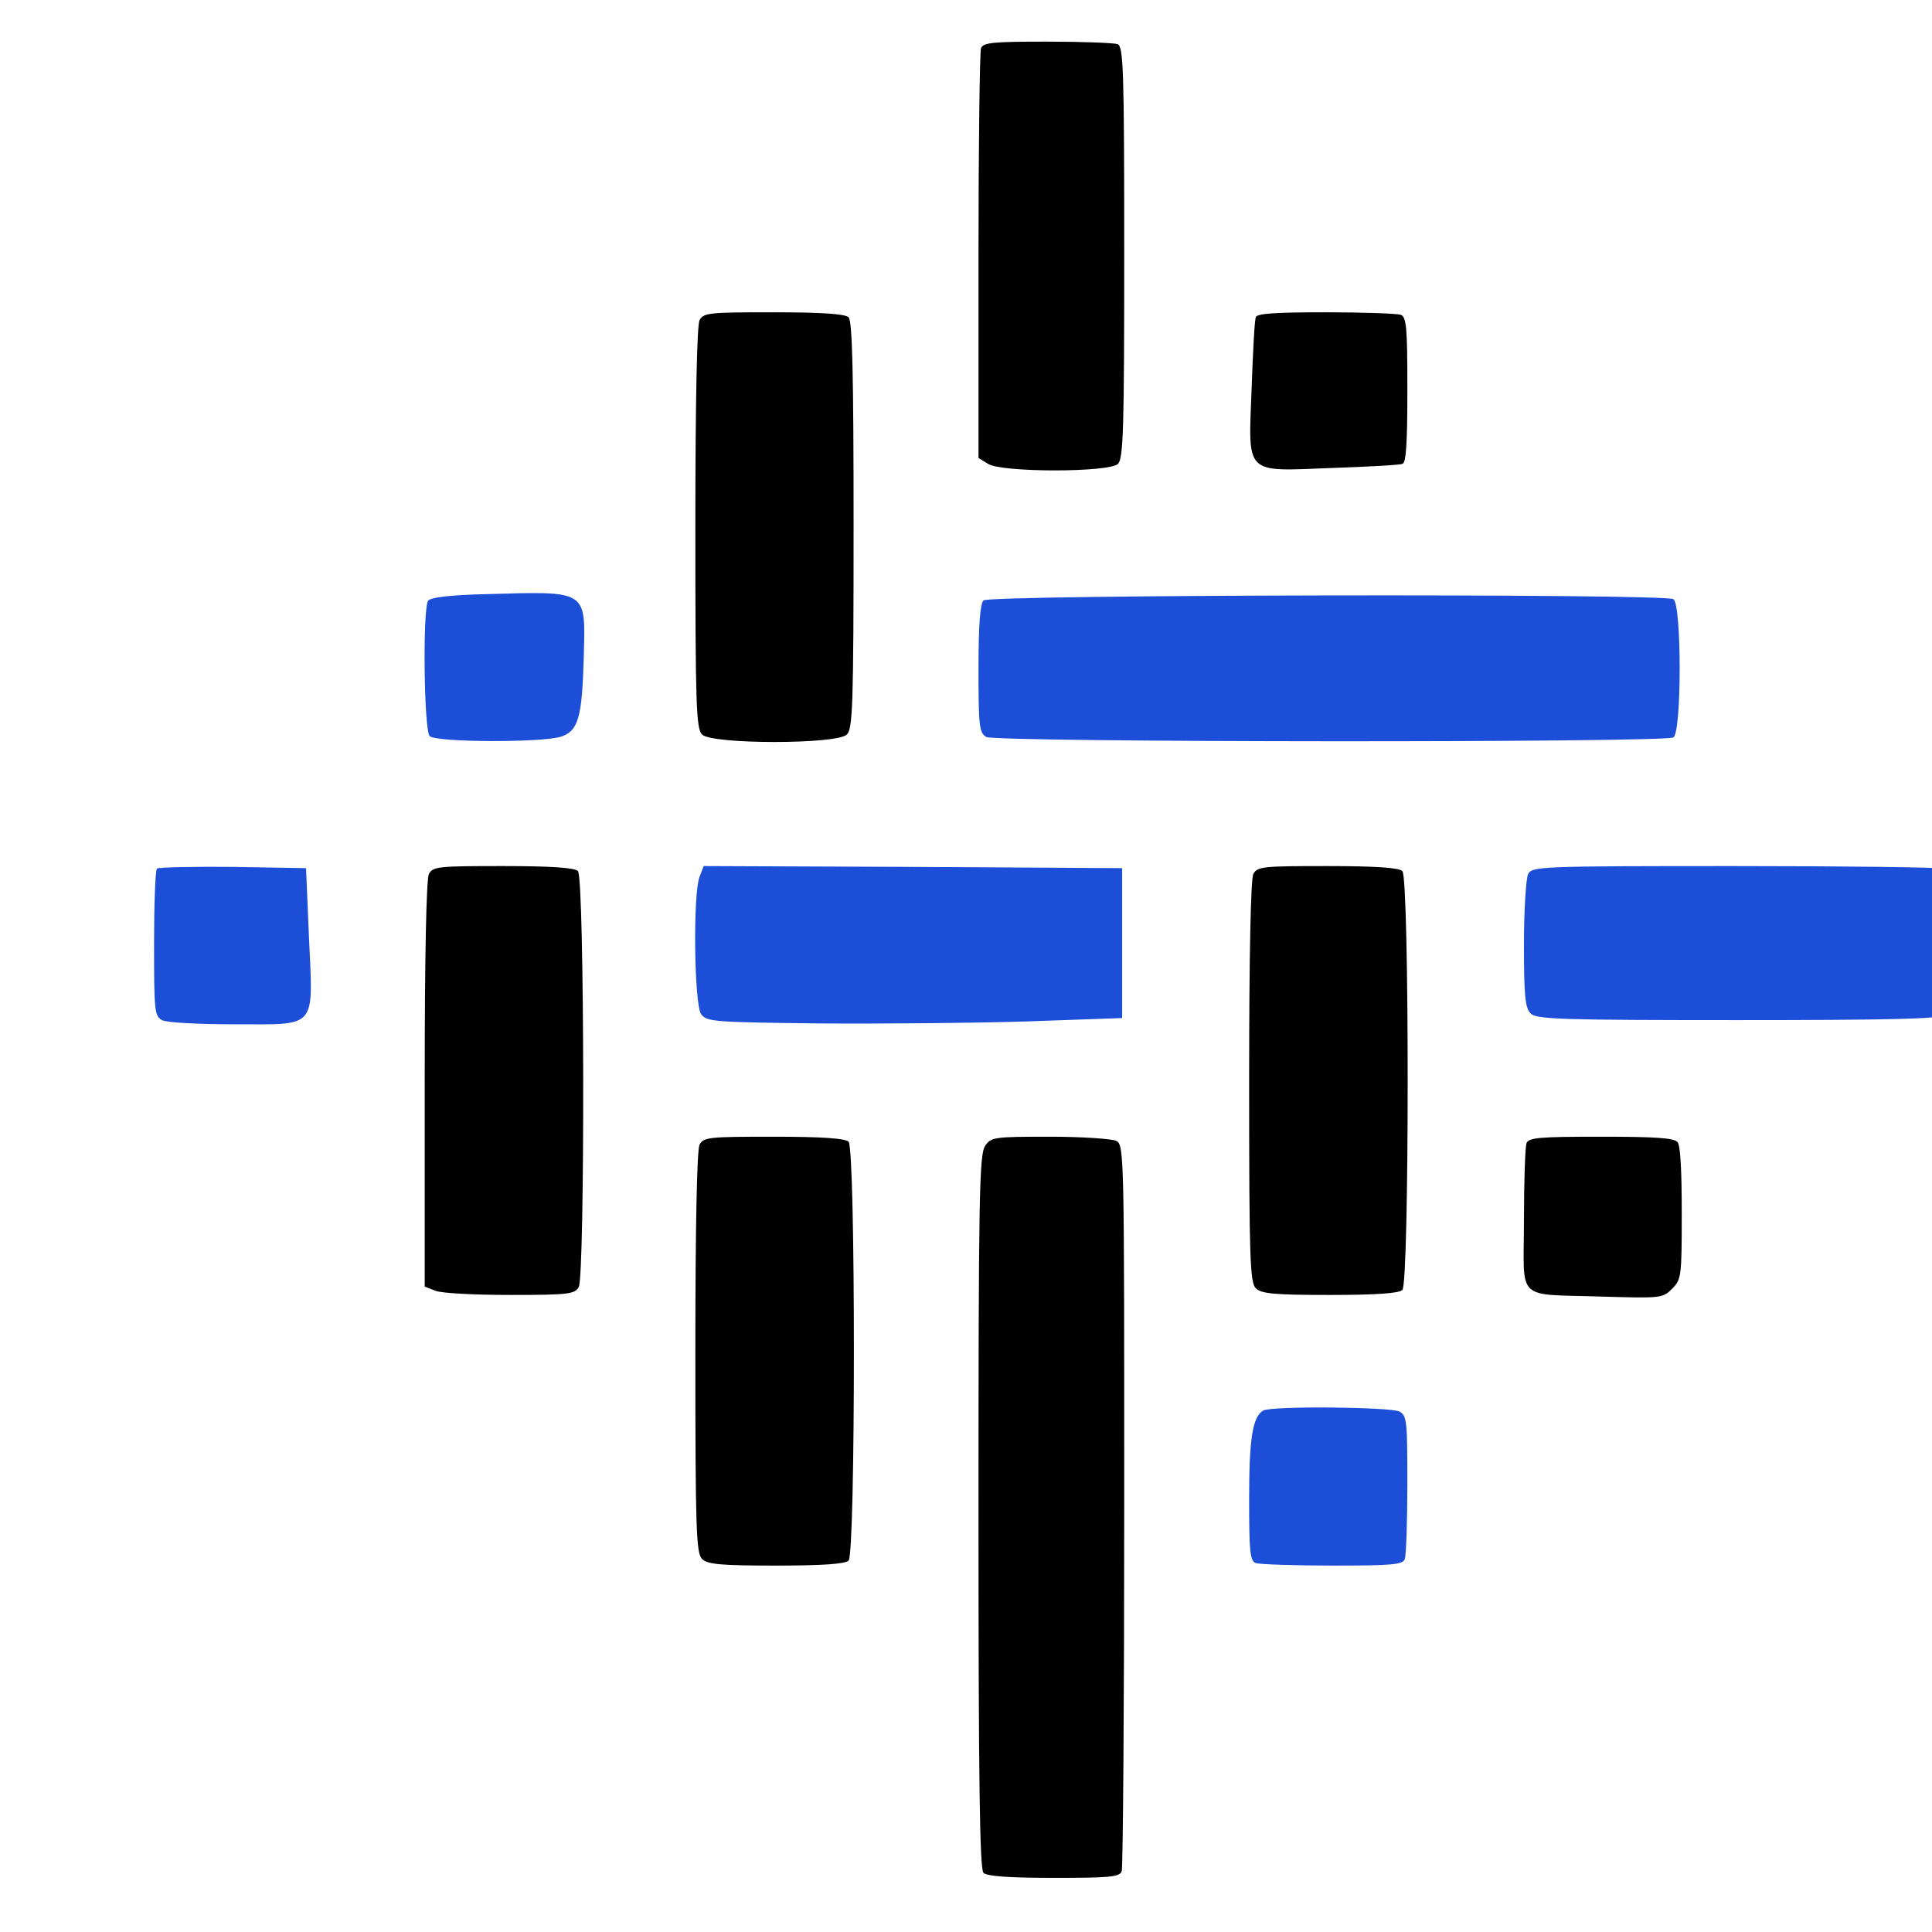
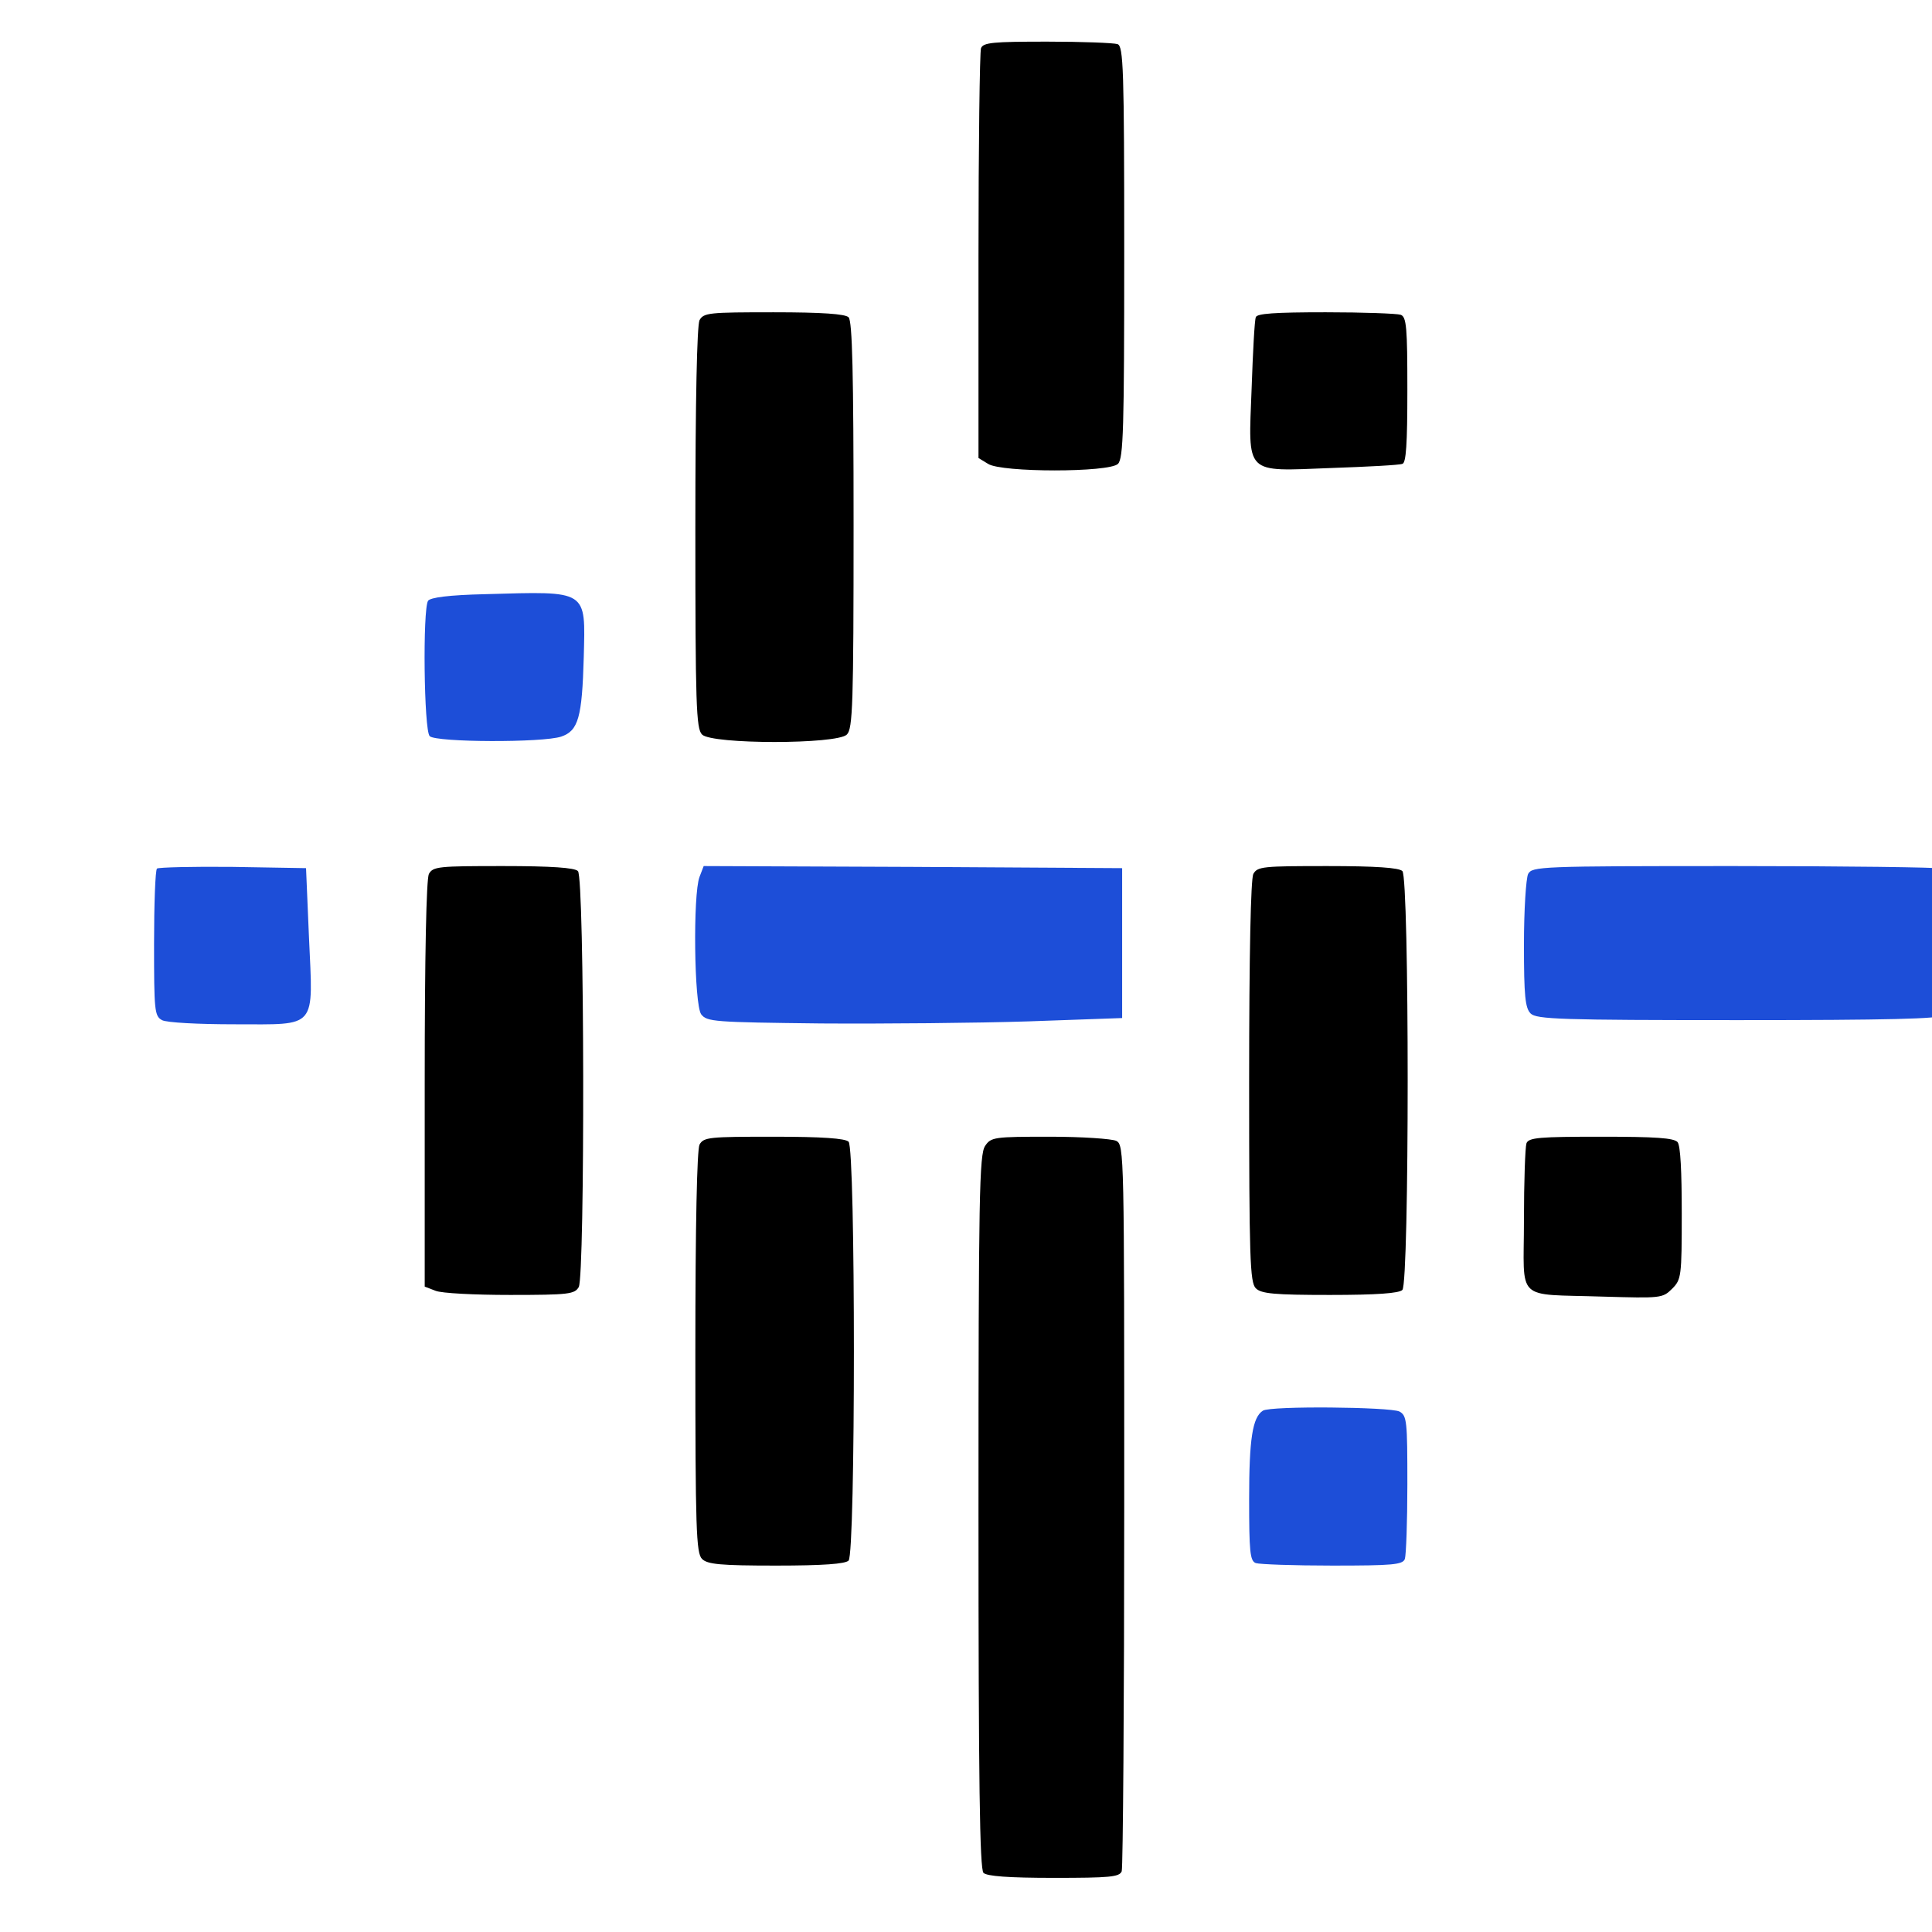
<svg xmlns="http://www.w3.org/2000/svg" version="1.0" width="464pt" height="464pt" viewBox="0 0 464 464" preserveAspectRatio="xMidYMid meet">
  <g transform="translate(0,464) scale(0.1,-0.1)" fill="#000000" stroke="none">
    <path d="M2356 4524 c-3 -9 -6 -233 -6 -500 l0 -484 23 -14 c32 -21 291 -21 312 0 13 13 15 84 15 509 0 440 -2 494 -16 499 -9 3 -85 6 -169 6 -130 0 -154 -2 -159 -16z" />
    <path d="M1680 3871 c-6 -13 -10 -188 -10 -500 0 -423 2 -481 16 -495 23 -24 325 -24 348 0 14 14 16 73 16 503 0 365 -3 490 -12 499 -8 8 -63 12 -180 12 -155 0 -168 -1 -178 -19z" />
    <path d="M3016 3878 c-3 -7 -7 -84 -10 -170 -8 -211 -19 -200 191 -192 87 3 164 7 171 10 9 2 12 47 12 178 0 149 -2 175 -16 180 -9 3 -90 6 -180 6 -123 0 -166 -3 -168 -12z" />
    <path d="M1165 3213 c-87 -2 -132 -8 -137 -16 -13 -21 -10 -311 4 -325 15 -15 272 -16 316 -1 41 14 50 46 54 191 4 163 12 158 -237 151z" fill="#1D4ED8" />
-     <path d="M2362 3198 c-8 -8 -12 -59 -12 -165 0 -140 2 -153 19 -163 25 -13 1629 -14 1650 -1 20 13 20 319 0 332 -23 14 -1643 11 -1657 -3z" fill="#1D4ED8" />
    <path d="M377 2554 c-4 -4 -7 -85 -7 -180 0 -161 1 -174 19 -184 11 -6 87 -10 175 -10 200 0 188 -14 178 210 l-7 165 -176 3 c-96 1 -178 -1 -182 -4z" fill="#1D4ED8" />
    <path d="M1030 2541 c-6 -13 -10 -190 -10 -506 l0 -485 26 -10 c14 -6 95 -10 179 -10 142 0 155 2 165 19 15 30 14 983 -2 999 -8 8 -63 12 -180 12 -155 0 -168 -1 -178 -19z" />
    <path d="M1680 2534 c-16 -42 -13 -306 4 -330 14 -18 30 -19 288 -22 150 -1 374 1 498 5 l225 8 0 180 0 180 -503 3 -502 2 -10 -26z" fill="#1D4ED8" />
    <path d="M3010 2541 c-6 -13 -10 -188 -10 -500 0 -423 2 -481 16 -495 13 -13 44 -16 178 -16 113 0 166 4 174 12 17 17 17 989 0 1006 -8 8 -63 12 -180 12 -155 0 -168 -1 -178 -19z" />
    <path d="M3670 2541 c-5 -11 -10 -85 -10 -170 0 -123 3 -152 16 -165 14 -14 73 -16 498 -16 361 0 485 3 494 12 8 8 12 62 12 179 0 143 -2 168 -16 173 -9 3 -233 6 -499 6 -469 0 -485 -1 -495 -19z" fill="#1D4ED8" />
    <path d="M1680 1891 c-6 -13 -10 -188 -10 -500 0 -423 2 -481 16 -495 13 -13 44 -16 178 -16 113 0 166 4 174 12 17 17 17 989 0 1006 -8 8 -63 12 -180 12 -155 0 -168 -1 -178 -19z" />
    <path d="M2366 1888 c-14 -20 -16 -120 -16 -878 0 -652 3 -859 12 -868 8 -8 60 -12 169 -12 134 0 158 2 163 16 3 9 6 404 6 879 0 844 0 865 -19 875 -11 5 -82 10 -160 10 -133 0 -141 -1 -155 -22z" />
    <path d="M3666 1894 c-3 -9 -6 -92 -6 -185 0 -198 -24 -176 189 -183 140 -4 144 -4 167 19 22 22 23 30 23 180 0 102 -3 163 -10 172 -9 10 -52 13 -184 13 -148 0 -174 -2 -179 -16z" />
    <path d="M3033 1252 c-25 -16 -33 -68 -33 -212 0 -126 2 -149 16 -154 9 -3 91 -6 184 -6 144 0 169 2 174 16 3 9 6 89 6 179 0 152 -1 165 -19 175 -22 11 -310 14 -328 2z" fill="#1D4ED8" />
  </g>
</svg>